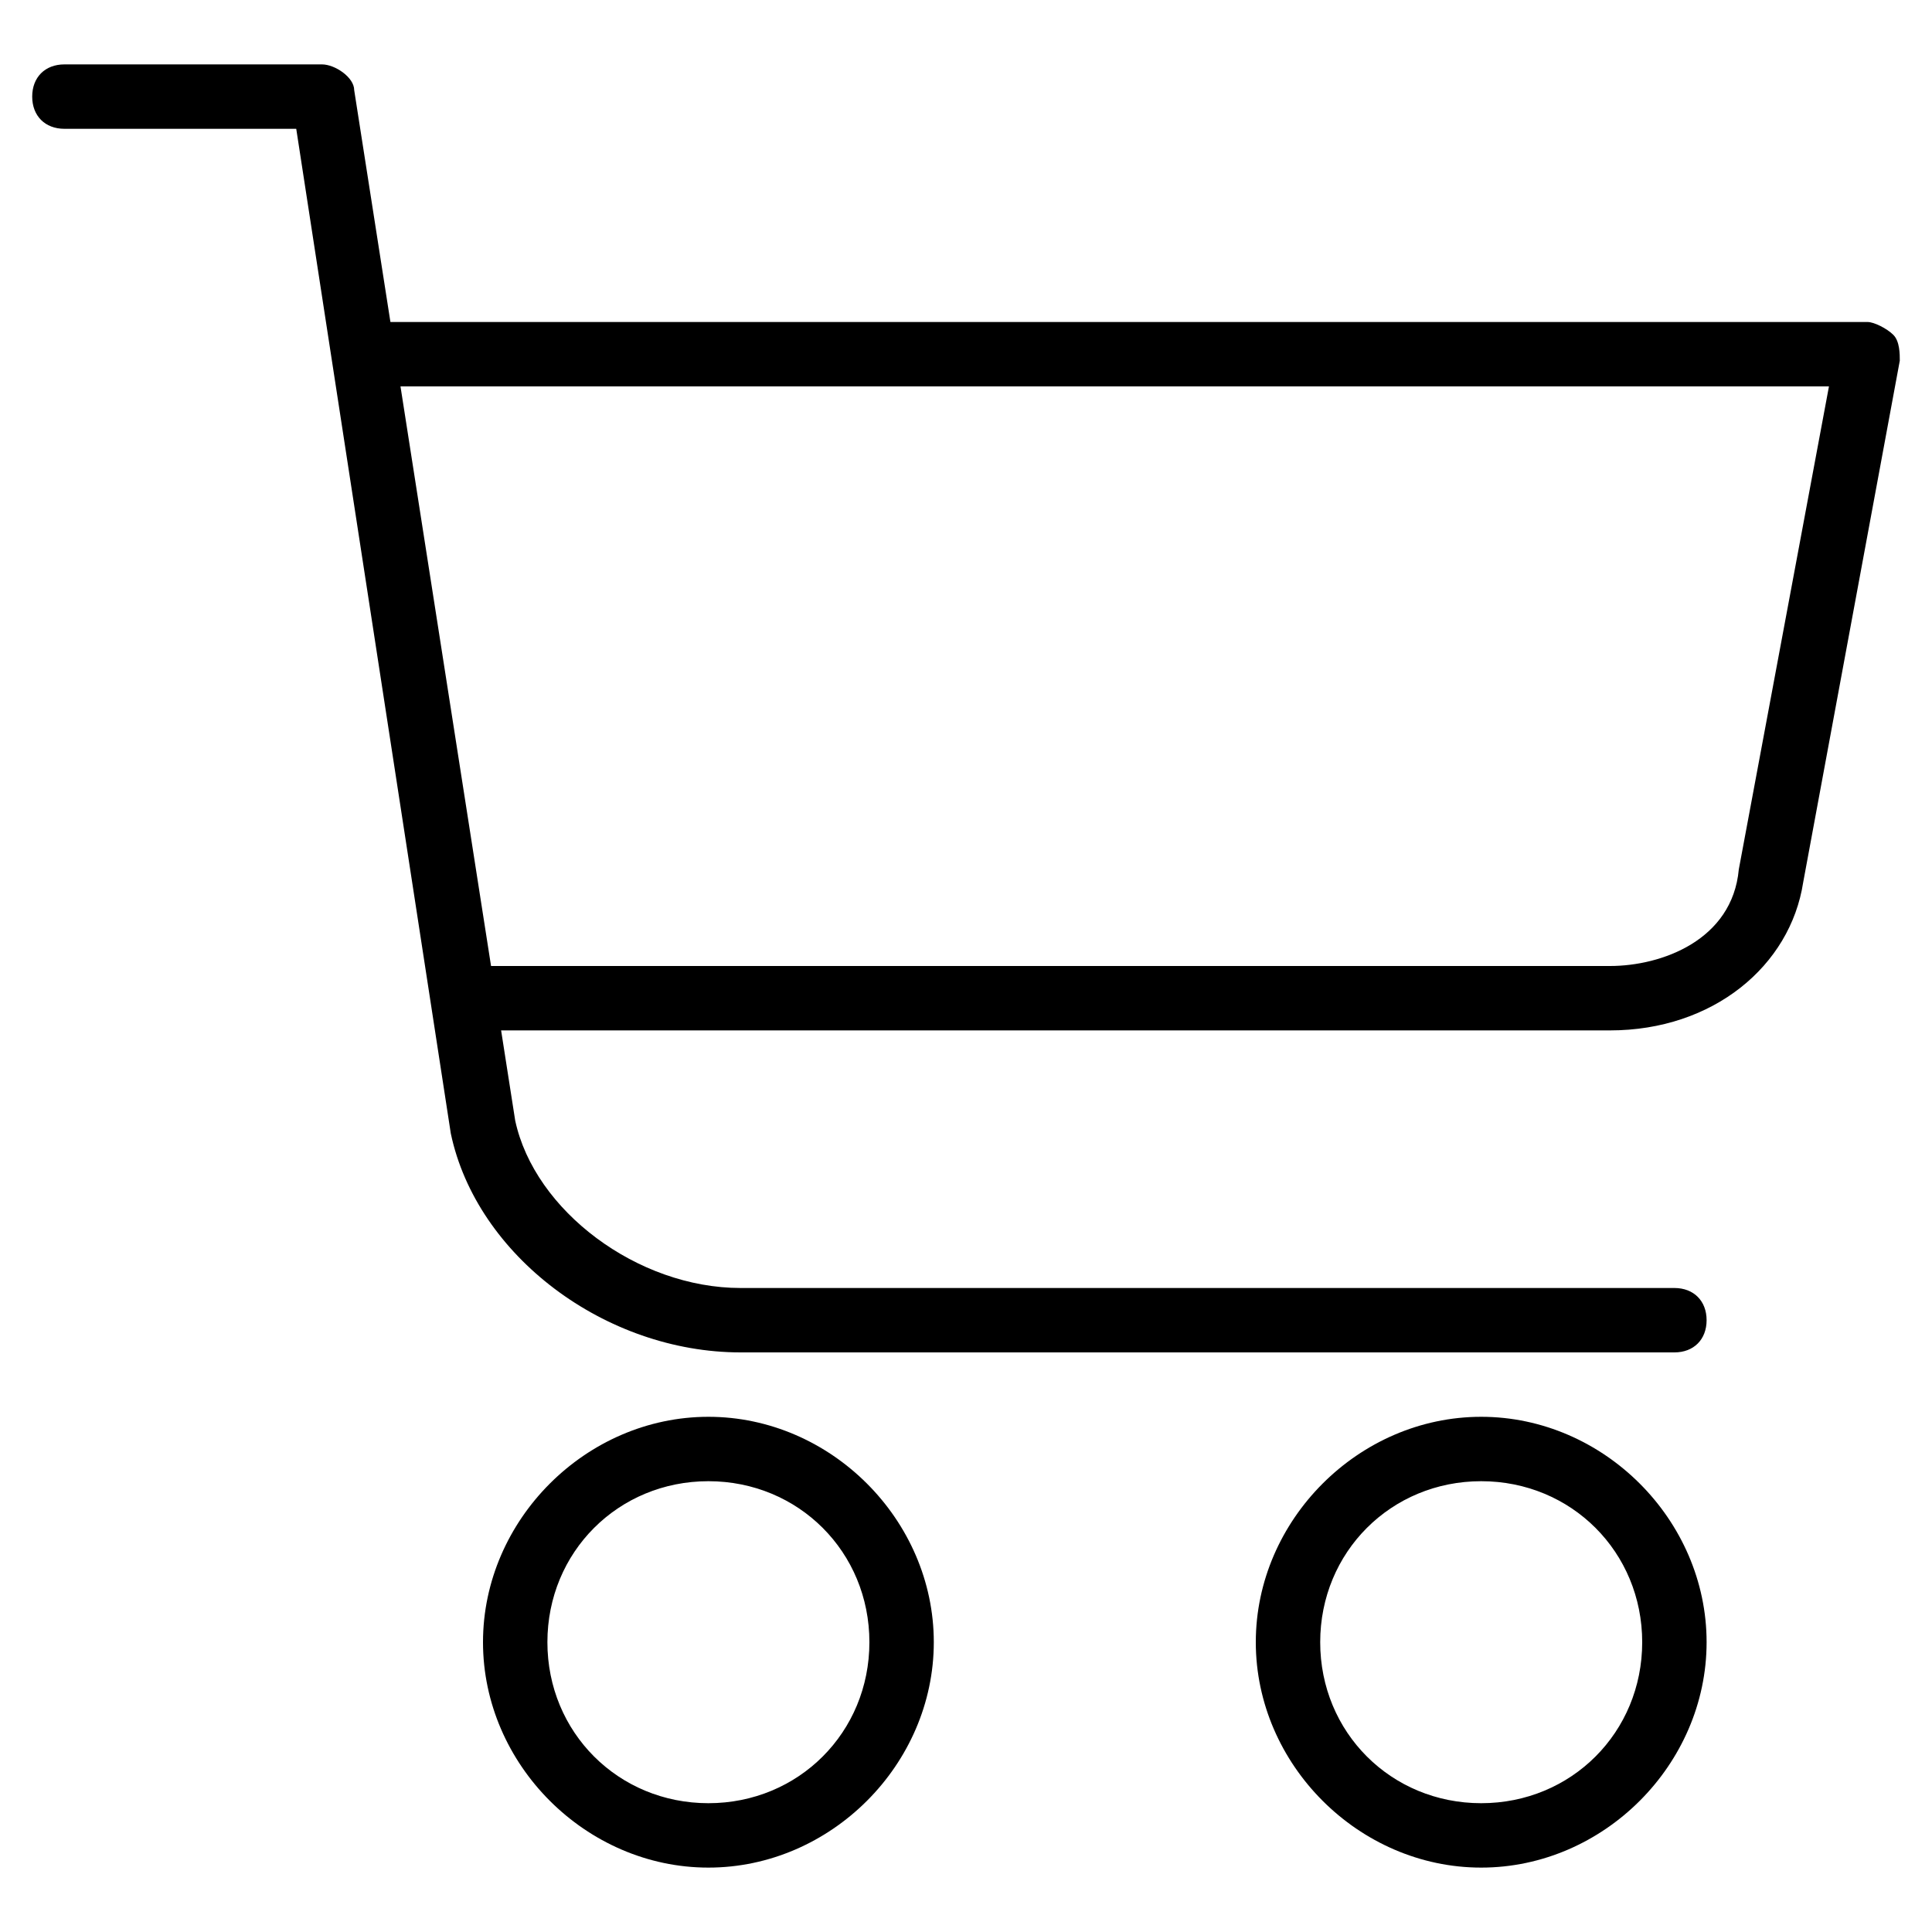
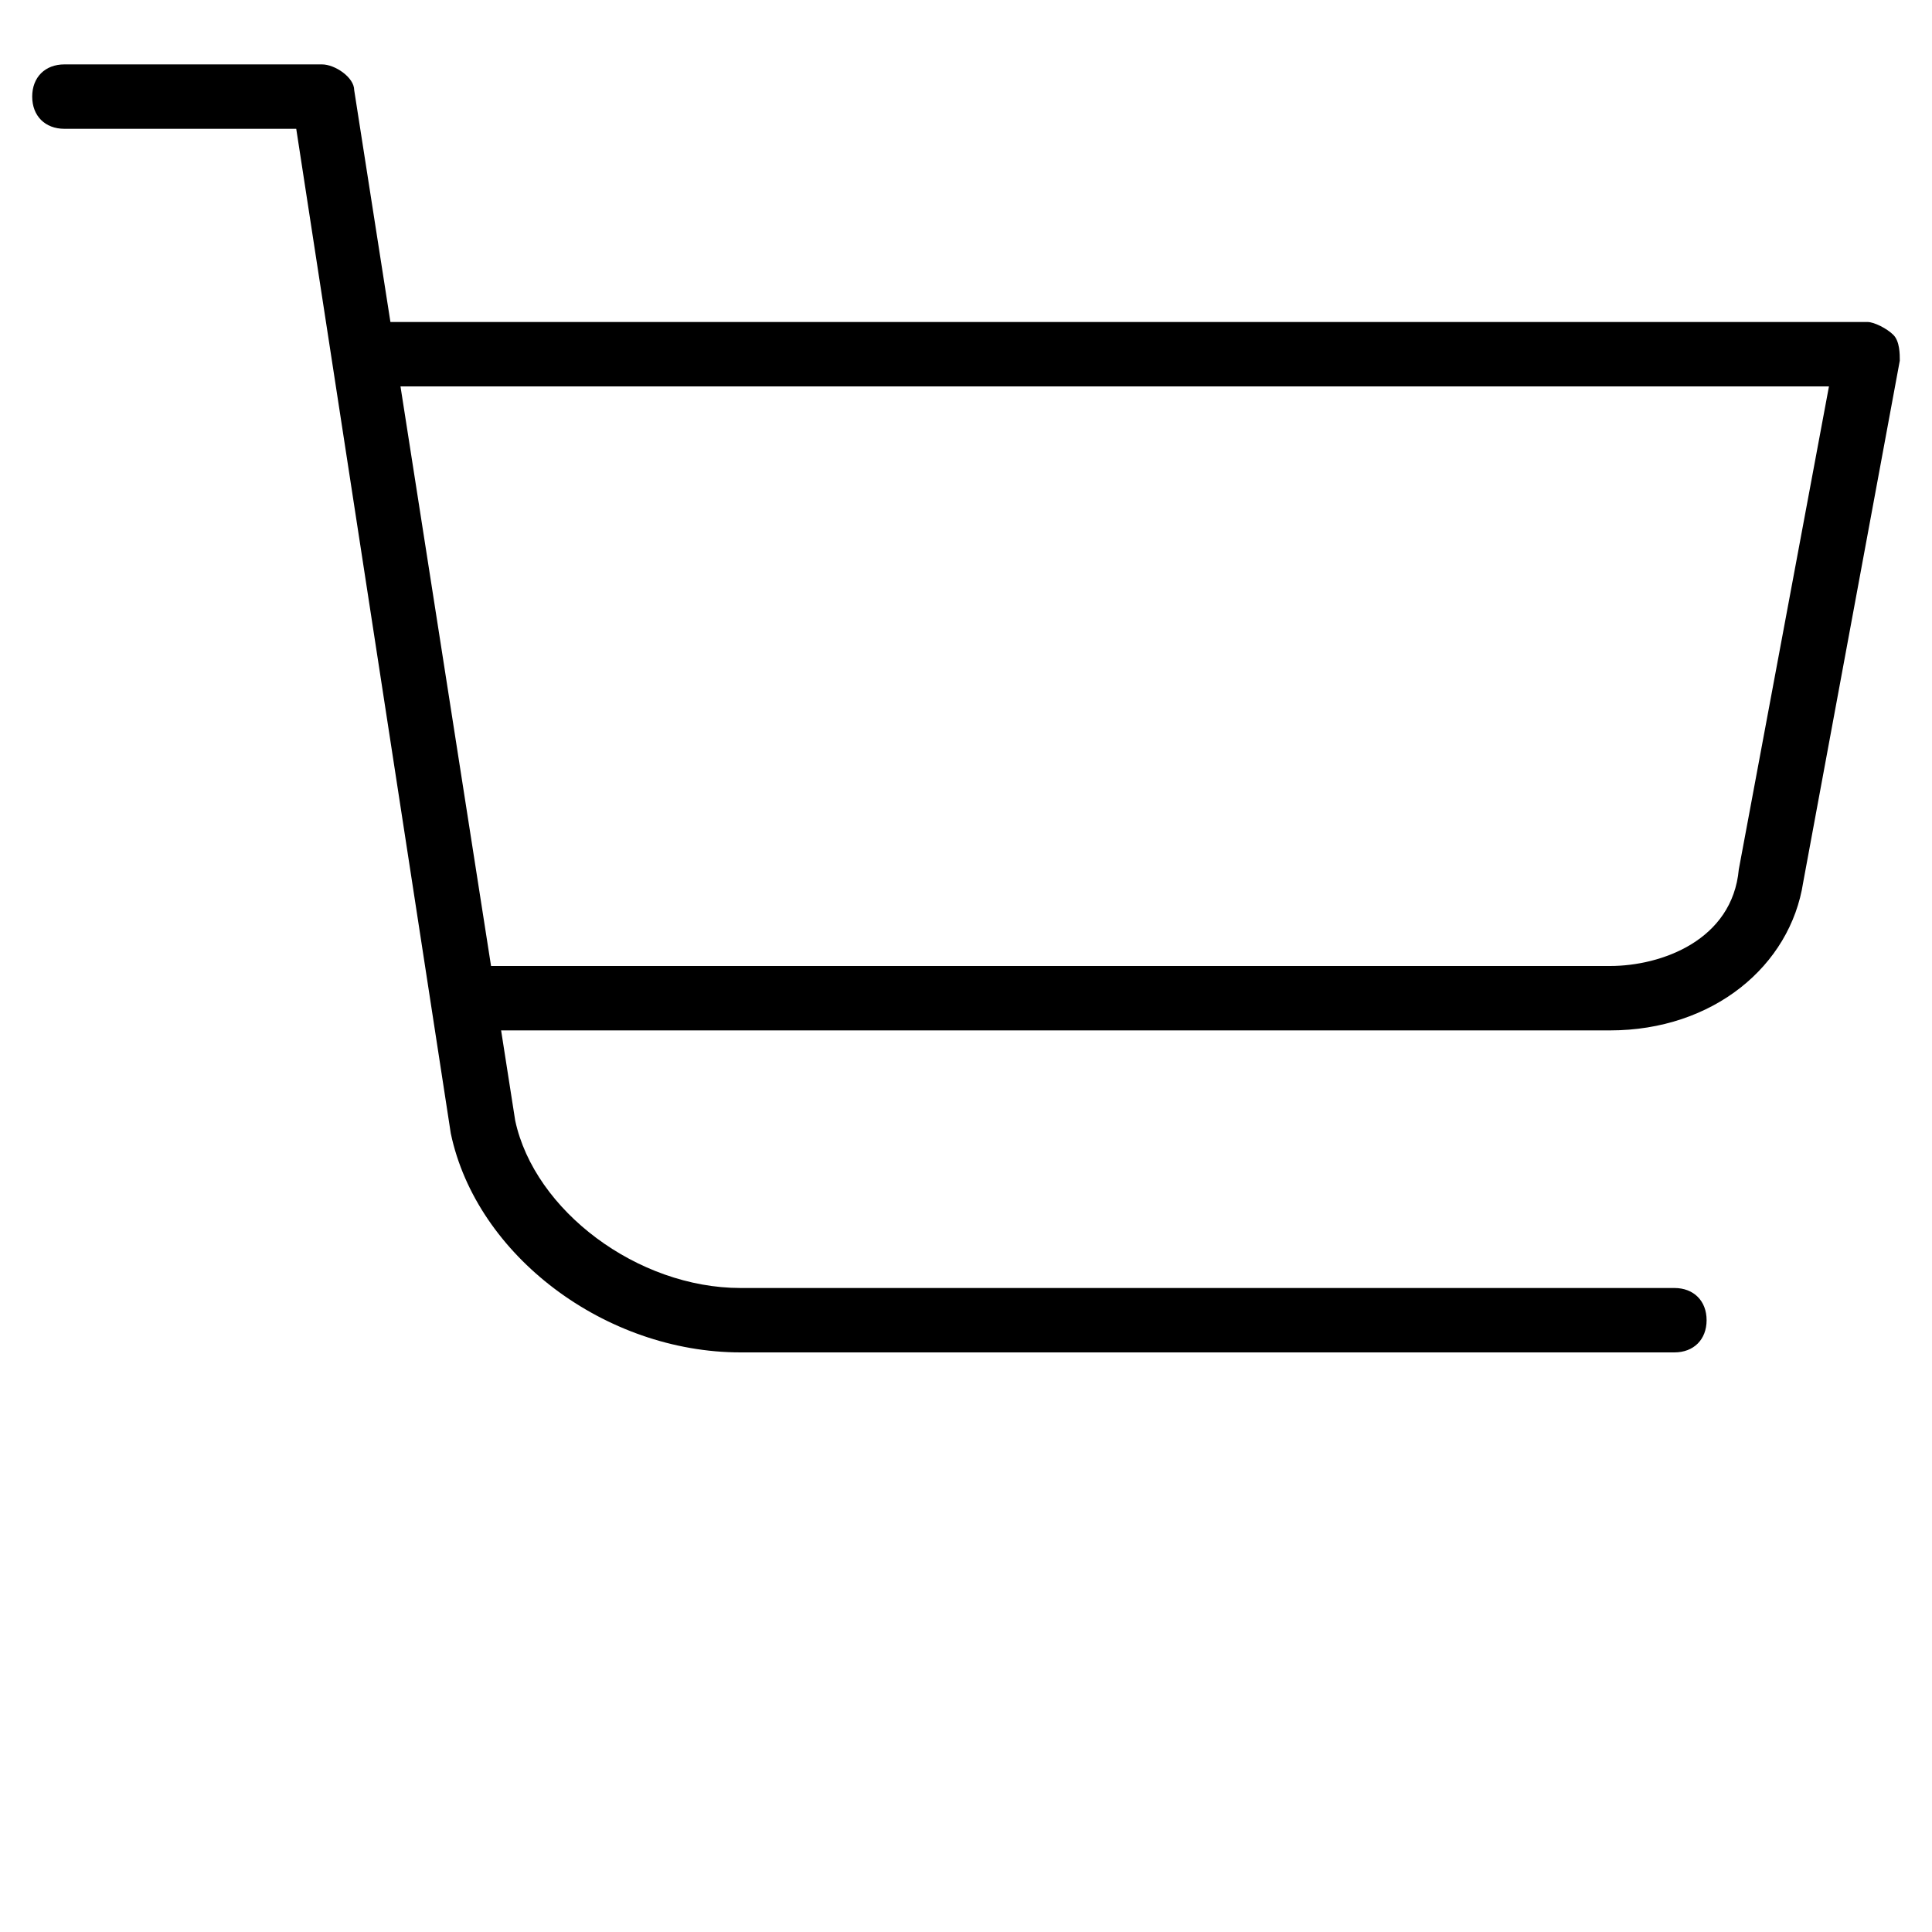
<svg xmlns="http://www.w3.org/2000/svg" version="1.1" id="Layer_1" x="0px" y="0px" viewBox="0 0 30 30" style="enable-background:new 0 0 30 30;" xml:space="preserve">
  <g>
    <g>
      <path d="M26,21H11.5c-2.1,0-4.1-1.5-4.5-3.4L4.6,2H1C0.7,2,0.5,1.8,0.5,1.5S0.7,1,1,1h4c0.2,0,0.5,0.2,0.5,0.4l2.5,16    c0.3,1.4,1.9,2.6,3.5,2.6H26c0.3,0,0.5,0.2,0.5,0.5S26.3,21,26,21z" />
    </g>
    <g>
      <path d="M25,16H7.5C7.2,16,7,15.8,7,15.5S7.2,15,7.5,15H25c0.8,0,1.9-0.4,2-1.5L28.4,6H6C5.7,6,5.5,5.8,5.5,5.5S5.7,5,6,5h23    c0.1,0,0.3,0.1,0.4,0.2s0.1,0.3,0.1,0.4L28,13.7C27.8,15,26.6,16,25,16z" />
    </g>
    <g>
-       <path d="M11,29c-1.9,0-3.5-1.6-3.5-3.5S9.1,22,11,22s3.5,1.6,3.5,3.5S12.9,29,11,29z M11,23c-1.4,0-2.5,1.1-2.5,2.5S9.6,28,11,28    s2.5-1.1,2.5-2.5S12.4,23,11,23z" />
-     </g>
+       </g>
    <g>
-       <path d="M23,29c-1.9,0-3.5-1.6-3.5-3.5S21.1,22,23,22s3.5,1.6,3.5,3.5S24.9,29,23,29z M23,23c-1.4,0-2.5,1.1-2.5,2.5    S21.6,28,23,28s2.5-1.1,2.5-2.5S24.4,23,23,23z" />
-     </g>
+       </g>
  </g>
</svg>